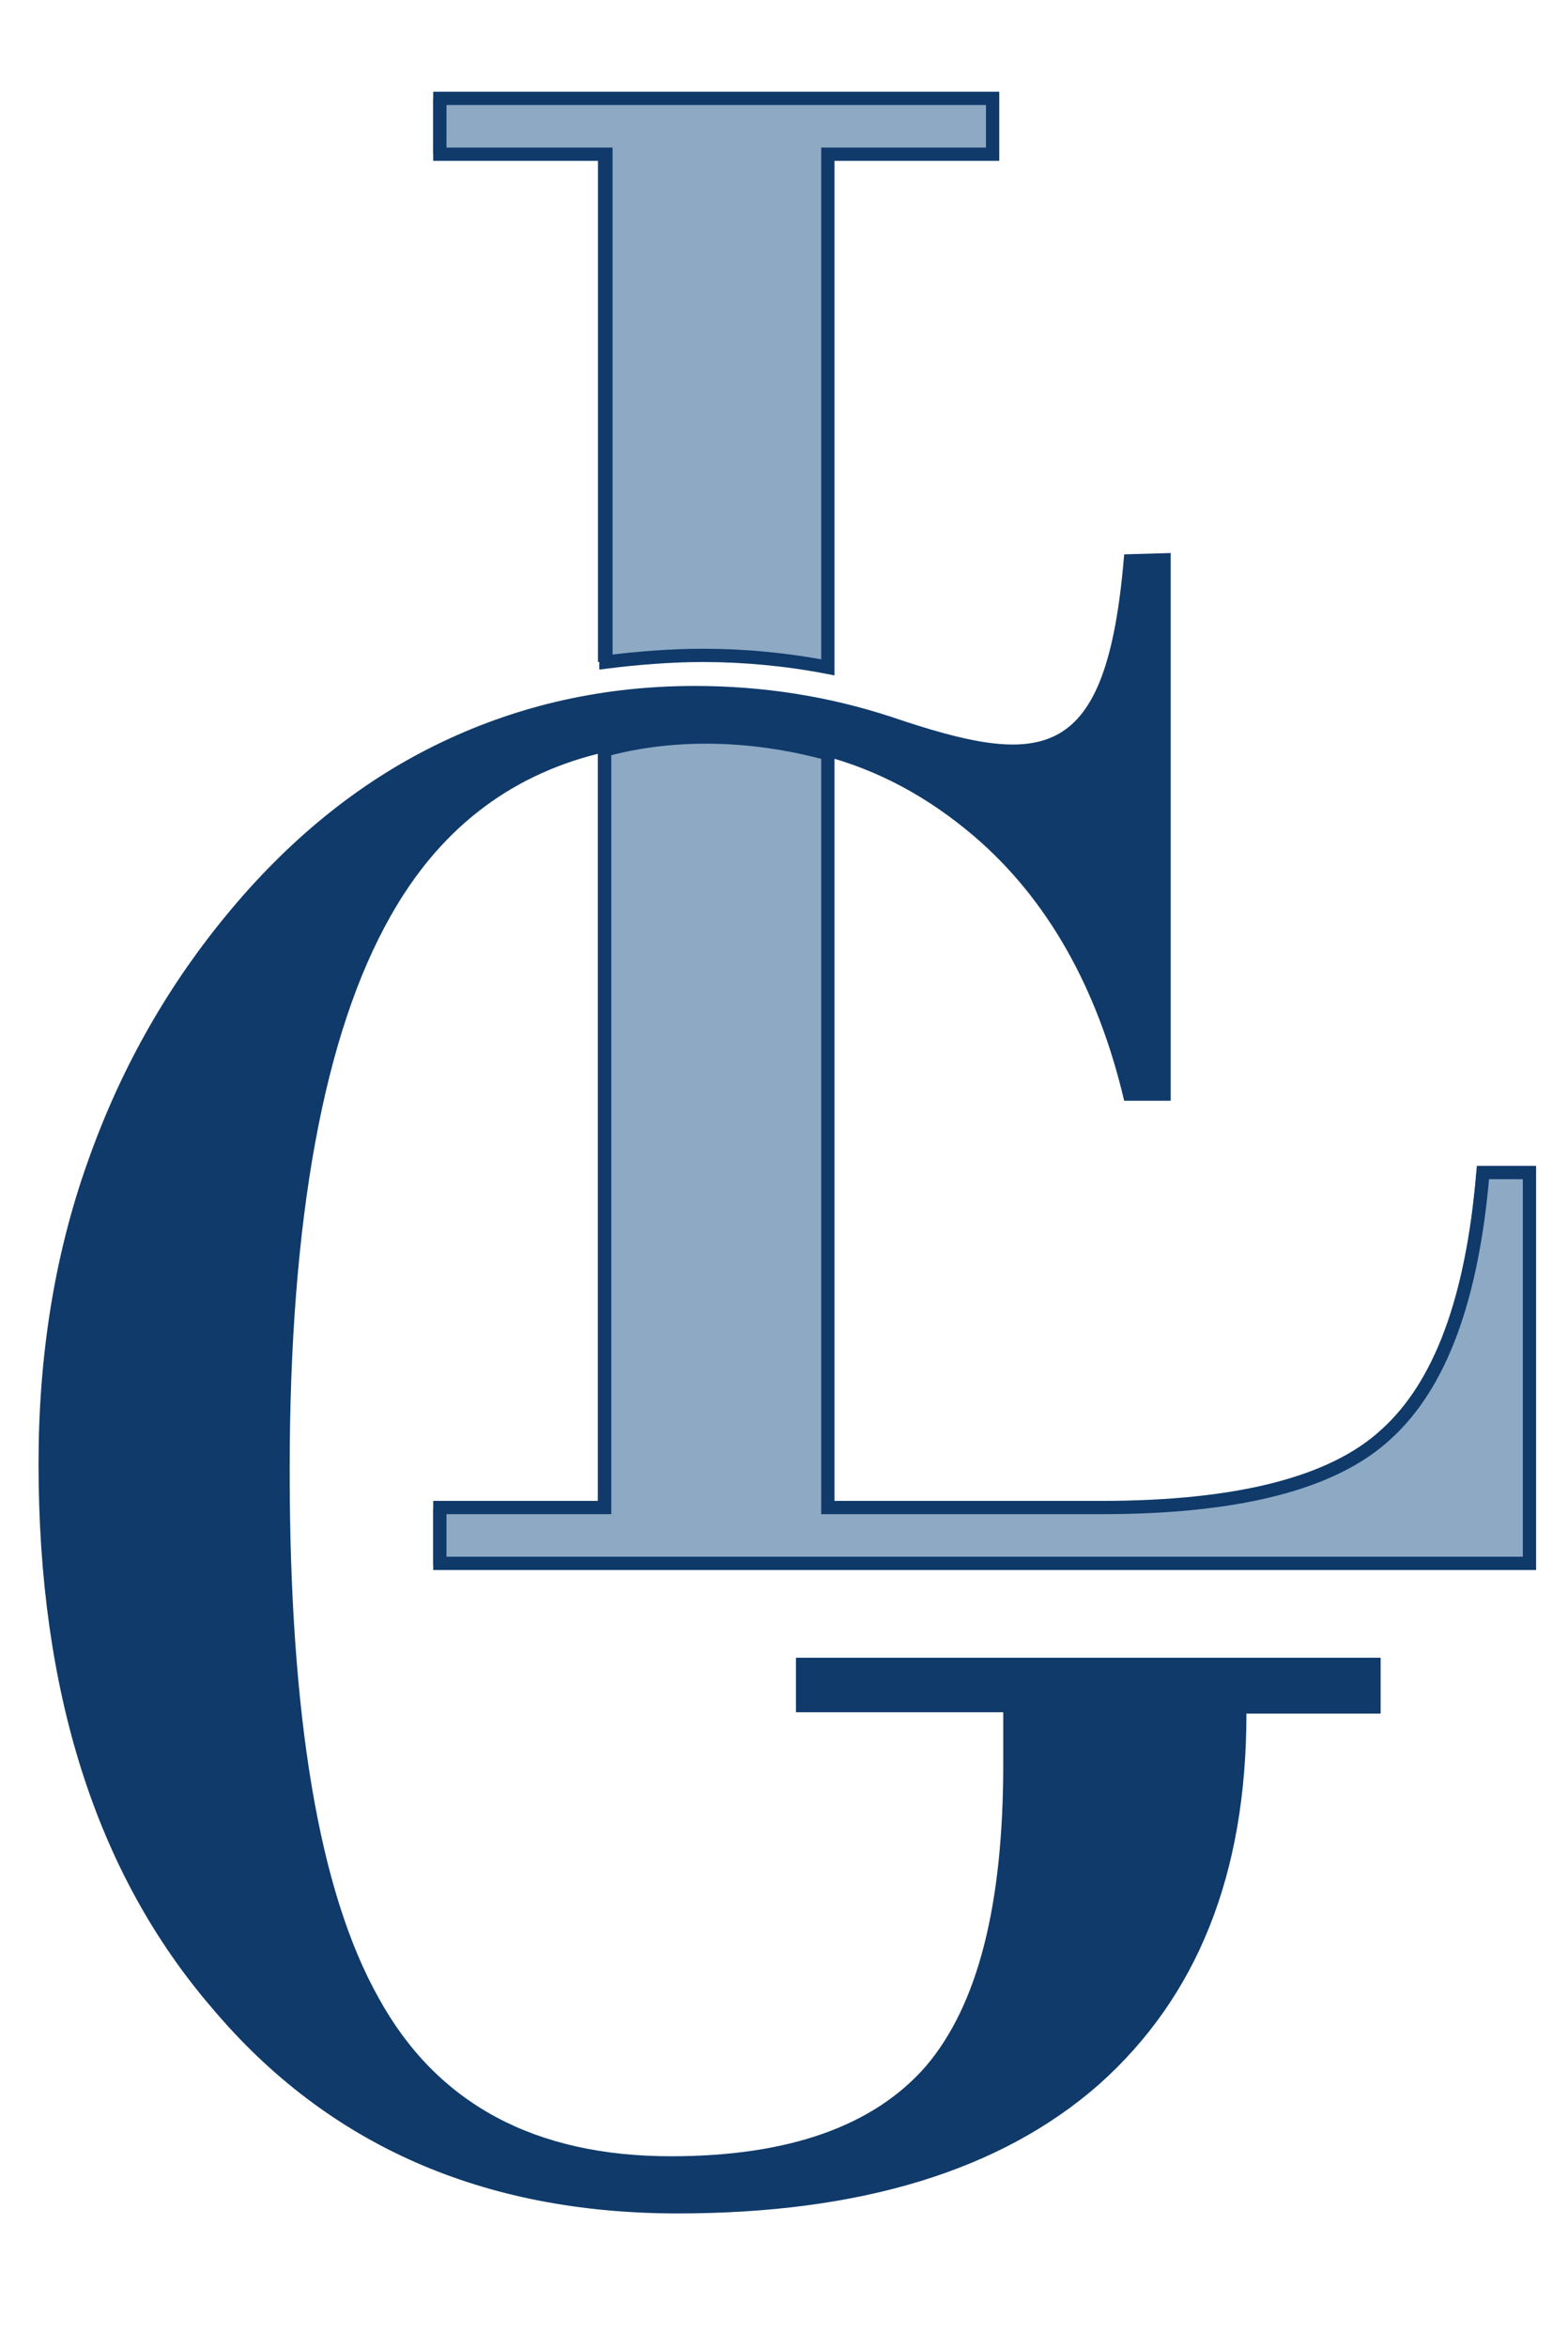
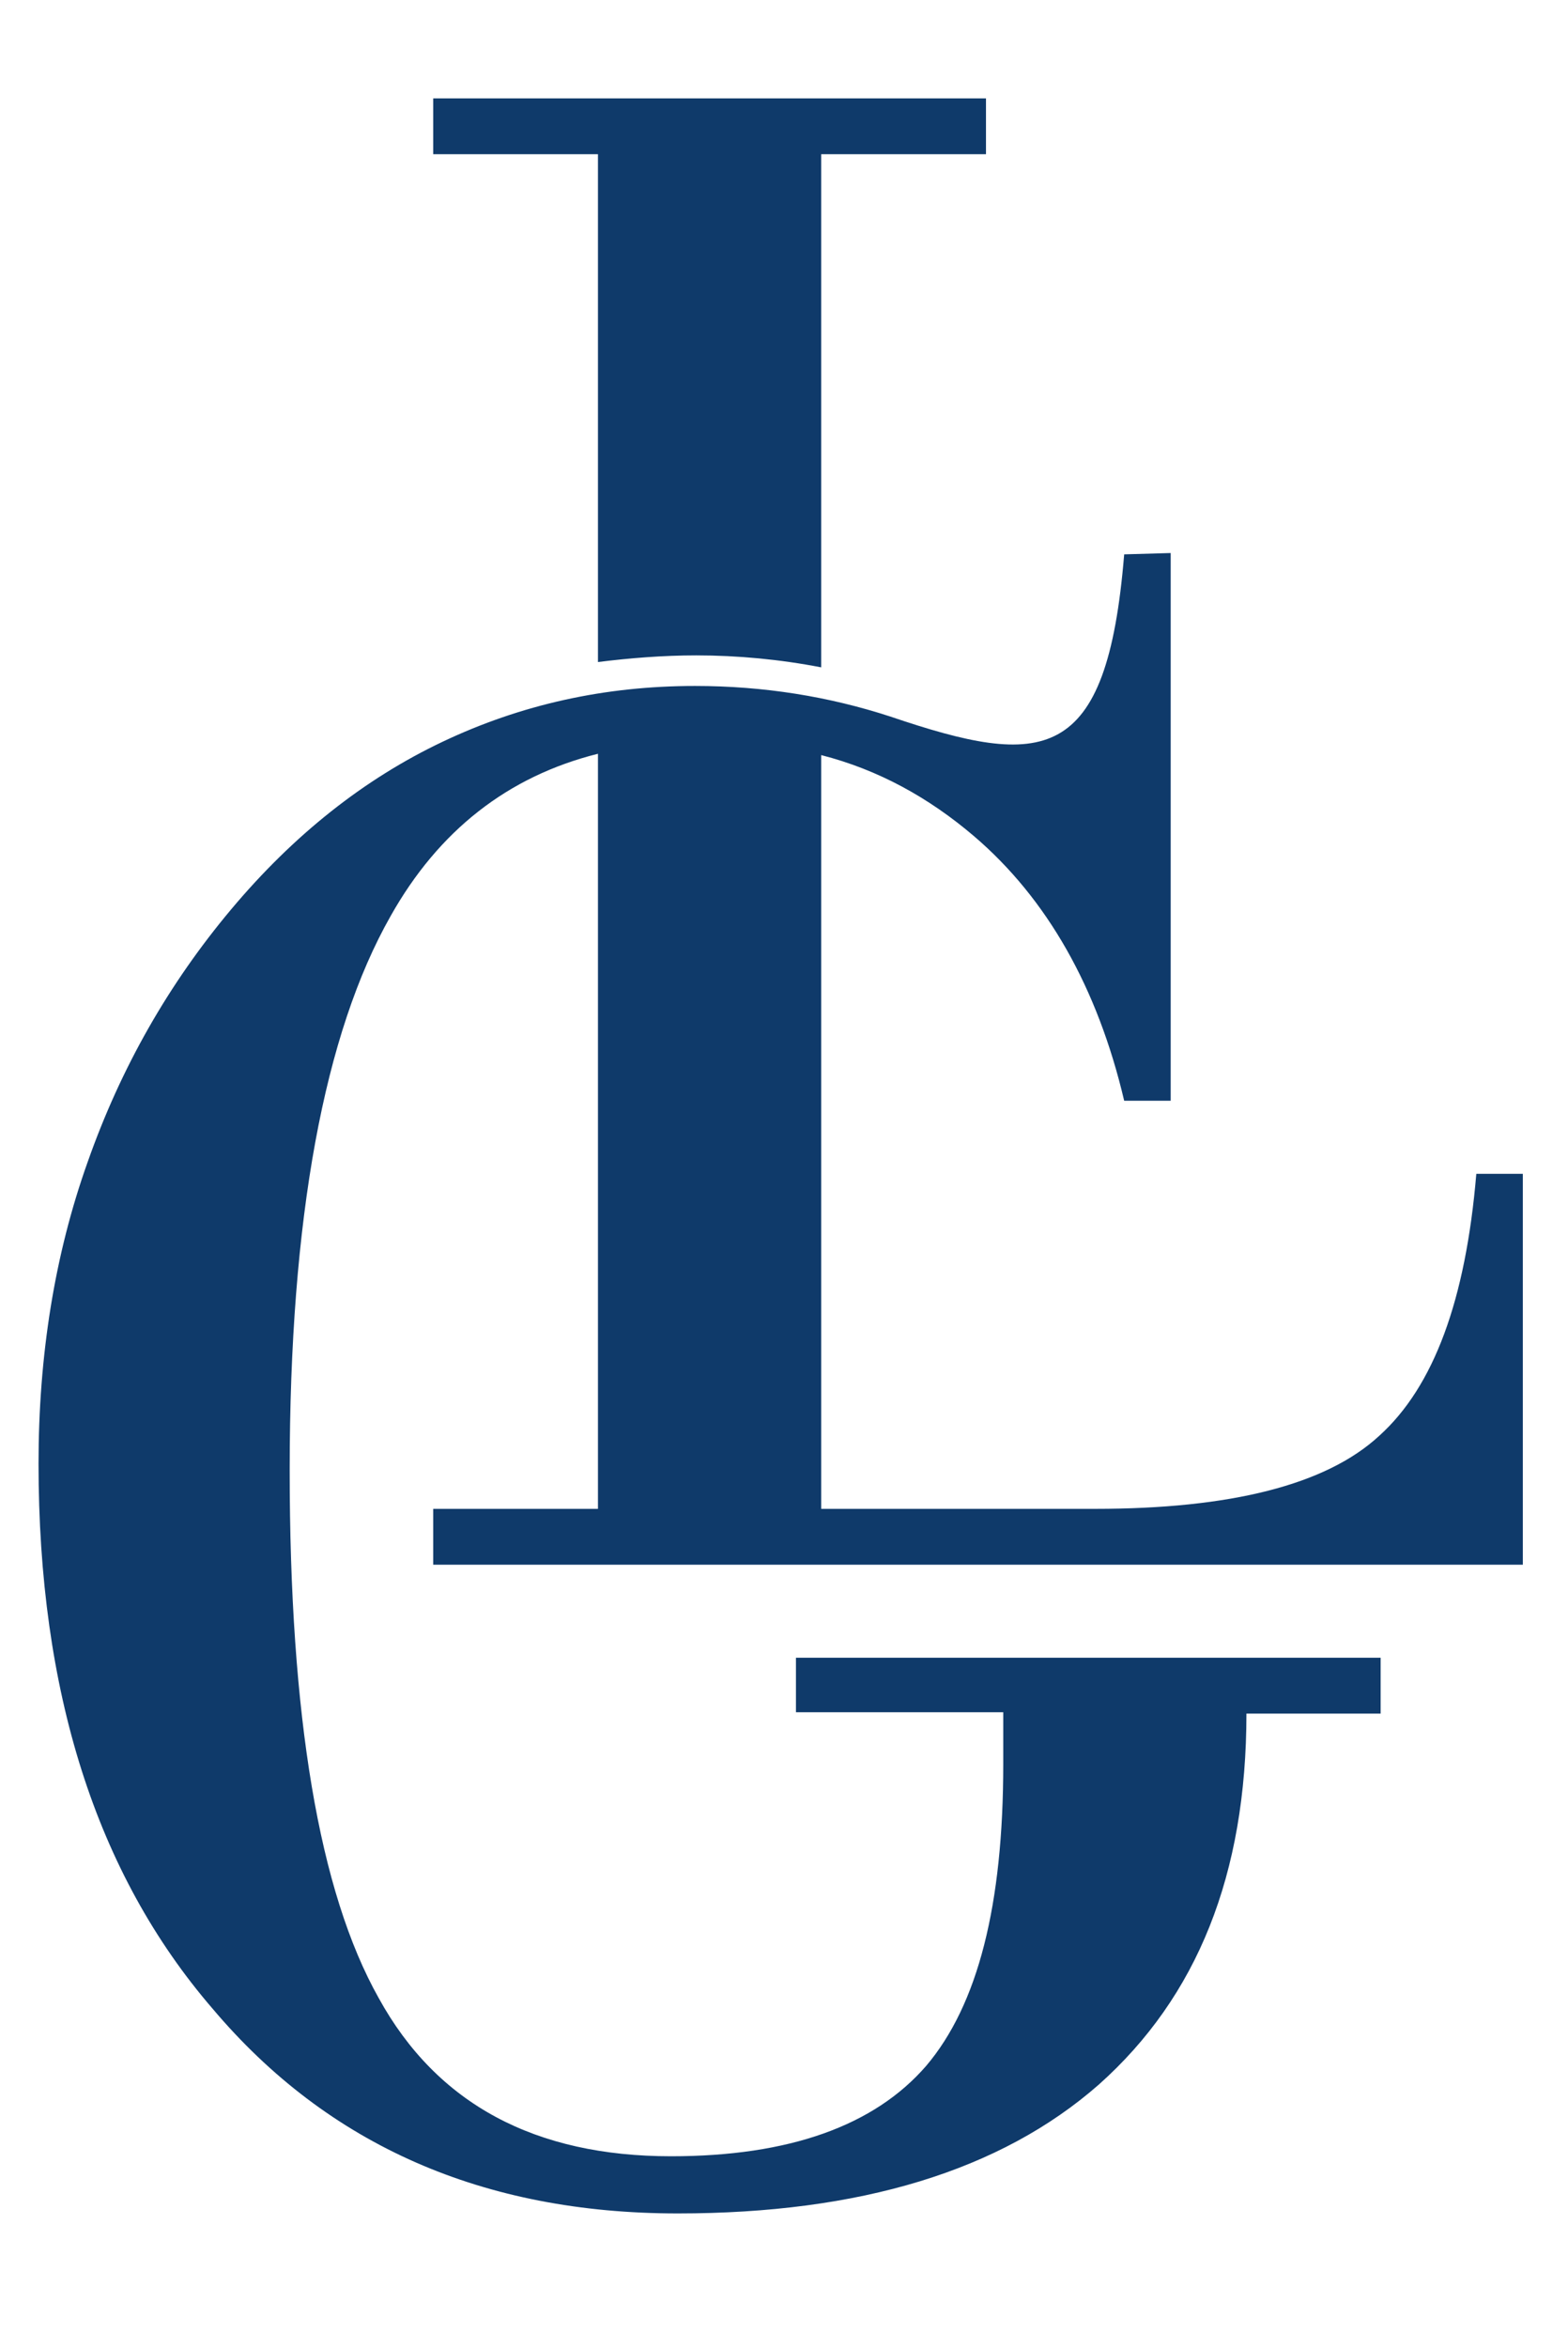
<svg xmlns="http://www.w3.org/2000/svg" version="1.1" id="Livello_1" x="0px" y="0px" viewBox="0 0 118 176.6" style="enable-background:new 0 0 118 176.6;" xml:space="preserve">
  <style type="text/css">
	.st0{fill-rule:evenodd;clip-rule:evenodd;fill:#0F3A6A;}
	.st1{fill-rule:evenodd;clip-rule:evenodd;fill:#8DA9C4;stroke:#0F3A6A;stroke-miterlimit:10;}
	.st2{fill:#0F3A6A;}
	.st3{fill:#8DA9C4;}
</style>
  <g>
    <g>
      <path class="st0" d="M59.9,124.7h44v4.2H93.8c0,12.1-3.7,21.3-11.1,27.9c-7.4,6.5-18,9.7-31.7,9.7c-14.6,0-26.3-5.1-35-15.4    c-8.8-10.2-13.1-23.9-13.1-41c0-8.1,1.2-15.7,3.7-22.7c2.5-7.1,6.1-13.4,10.8-19c4.7-5.6,10-9.8,15.9-12.6    c5.9-2.8,12.2-4.2,19-4.2c5.2,0,10.1,0.8,14.7,2.3c11.5,3.9,16.3,3.7,17.6-12.2l3.5-0.1v13.2v19.6v8.4h-3.5    c-2-8.5-5.8-15.2-11.3-19.9c-3.4-2.9-7.2-5-11.5-6.1v56.7h20.6c10.2,0,17.4-1.8,21.4-5.5c4.1-3.7,6.5-10.2,7.3-19.7h3.5v29.4h-82    v-4.2H45V56.7c-6.8,1.7-12,5.8-15.6,12.2c-5,8.8-7.6,22.7-7.6,41.7c0,18.5,2.2,31.7,6.7,39.7c4.4,8,11.8,11.9,22,11.9    c8.9,0,15.3-2.3,19.2-6.8c3.9-4.6,5.8-12.1,5.8-22.7v-3.9H59.9V124.7L59.9,124.7z M45,49.8V11.6H32.6V7.4h41.6v4.2H61.8v33.9v4.7    c-3.1-0.6-6.3-0.9-9.4-0.9C49.9,49.3,47.4,49.5,45,49.8L45,49.8z" />
    </g>
    <g>
-       <path class="st1" d="M62.3,56.7v56.7h20.6c10.2,0,17.4-1.8,21.4-5.5c4.1-3.7,6.5-10.2,7.3-19.7h3.5v29.4h-82v-4.2h12.4v-57    C45.6,56.5,52.4,54,62.3,56.7z M45.6,49.8V11.6H33.1V7.4h41.6v4.2H62.3v33.9v4.7c-3.1-0.6-6.3-0.9-9.4-0.9    C50.5,49.3,48,49.5,45.6,49.8L45.6,49.8z" />
-     </g>
+       </g>
  </g>
  <g>
    <path class="st2" d="M-143.2,230.9c-3.2,0-6-0.7-8.5-2c-2.5-1.3-4.4-3.3-5.8-5.8c-1.4-2.5-2.1-5.5-2.1-9c0-2.3,0.3-4.5,1-6.6   c0.7-2.2,1.7-4.1,3.1-5.9c1.4-1.8,3.1-3.2,5.2-4.2c2.1-1,4.5-1.6,7.3-1.6c1.2,0,2.3,0.1,3.5,0.3c1.2,0.2,2.3,0.5,3.4,0.9   s2.1,0.9,3,1.4l-0.2-2.3h2.6v11h-1.7c-0.1-2-0.7-3.7-1.6-5.1c-0.9-1.4-2.2-2.5-3.7-3.2c-1.5-0.7-3.2-1.1-5-1.1   c-1.7,0-3.3,0.4-4.8,1.1c-1.5,0.8-2.8,1.8-3.9,3.2c-1.1,1.4-2,3-2.7,4.8c-0.6,1.9-1,3.9-1,6.1c0,3,0.5,5.7,1.6,8.1   c1.1,2.4,2.6,4.2,4.5,5.6c1.9,1.3,4.2,2,6.7,2c0.9,0,1.8-0.1,2.7-0.2c0.9-0.2,1.9-0.4,2.8-0.8c0.9-0.4,1.8-0.8,2.7-1.4v-5.9   c0-0.8,0-1.5,0-2.3c0-0.8,0-1.6,0-2.3c-0.5,0-1.1,0.1-1.7,0.1s-1.1,0.1-1.7,0.1v-2.1h10.8v1.6c-0.9,0-1.6,0.2-2.1,0.7   c-0.5,0.5-0.8,1-1,1.7c-0.2,0.7-0.3,1.3-0.3,1.9c0,0.6,0,1.1,0,1.4v7.3h-1.3c-0.5,0-1.2,0.1-2.1,0.3c-0.9,0.2-1.9,0.5-3.1,1   c-1,0.4-2.1,0.7-3.5,0.9C-141,230.8-142.2,230.9-143.2,230.9z" />
    <path class="st2" d="M-110.4,198.2c-1.2,0-2,0.3-2.5,0.8c-0.5,0.5-0.7,1.2-0.8,2.1c0,0.9-0.1,1.9-0.1,3v20.4c0,0.9,0,1.6,0,2.2   c0,0.6-0.1,1.1-0.1,1.6c0.6,0,1.2-0.1,1.7-0.1c0.6,0,1.2-0.1,1.7-0.1v2.1h-10.8v-1.6c1.2-0.1,2-0.3,2.5-0.8   c0.4-0.5,0.7-1.2,0.7-2.1c0-0.9,0.1-1.9,0.1-3v-20.7c0-0.6,0-1.3,0-1.8c0-0.6,0.1-1.1,0.1-1.6c-0.6,0-1.2,0.1-1.7,0.1   c-0.6,0-1.2,0.1-1.7,0.1v-2.1h10.8V198.2z" />
    <path class="st2" d="M-94.1,198.2c-1.1,0-1.8,0.2-2.3,0.7c-0.5,0.4-0.7,1-0.8,1.6c-0.1,0.6-0.1,1.1-0.1,1.6V214   c0,1.8,0.1,3.5,0.4,5.2c0.2,1.7,0.7,3.2,1.4,4.5s1.7,2.4,3,3.2c1.3,0.8,3.1,1.2,5.2,1.2c2.3,0,4.2-0.5,5.6-1.6s2.5-2.6,3.2-4.5   c0.7-1.9,1-4.1,1.1-6.6l0.1-13.5c0-0.6,0-1.3,0-1.8c0-0.6,0.1-1.1,0.1-1.6c-0.6,0-1.1,0.1-1.7,0.1c-0.6,0-1.1,0.1-1.7,0.1v-2.1h8.9   v1.6c-1.2,0-2,0.3-2.5,0.8c-0.4,0.5-0.7,1.2-0.7,2.1c0,0.9-0.1,1.9-0.1,3l-0.1,11.1c0,2.1-0.2,4.1-0.7,6c-0.4,1.9-1.2,3.6-2.2,5   c-1,1.5-2.3,2.6-4,3.5c-1.6,0.8-3.7,1.3-6.1,1.3c-2.6,0-4.7-0.3-6.5-1c-1.7-0.7-3.1-1.7-4.2-3.1c-1-1.4-1.8-3.2-2.2-5.3   c-0.4-2.1-0.7-4.7-0.7-7.7v-9.7c0-0.8,0-1.8,0.1-3c0-1.1,0.1-2,0.1-2.6c-0.6,0-1.2,0.1-1.7,0.1c-0.6,0-1.2,0-1.7,0.1v-2.1h10.8   V198.2z" />
    <path class="st2" d="M-47.3,206.7c-0.1-1.5-0.5-3-1.1-4.4c-0.6-1.4-1.6-2.5-2.8-3.4c-1.2-0.9-2.8-1.3-4.7-1.3c-2,0-3.5,0.6-4.6,1.7   c-1.1,1.1-1.6,2.4-1.6,3.9c0,1.3,0.4,2.5,1.2,3.4c0.8,0.9,1.8,1.7,3,2.4c1.2,0.7,2.5,1.4,3.9,2c1.2,0.5,2.4,1.1,3.6,1.8   c1.2,0.6,2.3,1.3,3.3,2.1c1,0.8,1.8,1.8,2.4,2.9c0.6,1.1,0.9,2.4,0.9,4c0,1.8-0.4,3.3-1.3,4.7c-0.9,1.4-2.2,2.5-3.8,3.2   c-1.7,0.8-3.7,1.2-6.1,1.2c-1.4,0-2.9-0.2-4.5-0.6c-1.5-0.4-2.9-1-4.1-1.8l0.2,2.1h-2.5l-0.3-10.2h1.9c0.2,2.8,1.1,5,2.9,6.4   c1.8,1.5,4,2.2,6.5,2.2c1.2,0,2.4-0.2,3.5-0.7c1.1-0.5,1.9-1.1,2.5-2c0.6-0.9,0.9-2,0.9-3.3c0-1.4-0.4-2.6-1.2-3.6   c-0.8-1-1.8-1.8-3-2.5c-1.2-0.7-2.5-1.4-3.9-2c-1.2-0.5-2.4-1.1-3.6-1.7c-1.2-0.6-2.3-1.3-3.2-2.1c-1-0.8-1.8-1.7-2.4-2.8   c-0.6-1.1-0.9-2.4-0.9-3.9c0-0.8,0.1-1.7,0.4-2.7s0.8-1.9,1.5-2.8c0.7-0.9,1.7-1.6,3-2.2c1.3-0.6,2.9-0.8,4.8-0.8   c1.2,0,2.6,0.2,4.1,0.5c1.5,0.3,2.9,1,4.2,1.9l-0.2-2.1h2.4v10.6H-47.3z" />
    <path class="st2" d="M-20.8,217.7c0-1.4-0.2-2.4-0.6-3c-0.4-0.6-1-1-1.8-1.1c-0.8-0.1-1.9-0.2-3.3-0.1l-3.5,0.1v11   c0,0.9,0,1.6,0,2.2c0,0.6-0.1,1.1-0.1,1.5l9.2-0.1c1.4,0,2.6-0.3,3.6-0.7c1-0.4,1.8-1.2,2.4-2.3c0.6-1.1,0.9-2.6,0.9-4.5h1.6   l-0.3,9.4h-24.8v-1.6c1.2-0.1,2-0.3,2.5-0.8c0.4-0.5,0.7-1.2,0.7-2.1c0-0.9,0.1-1.9,0.1-3v-20.7c0-0.6,0-1.3,0-1.8   c0-0.6,0.1-1.1,0.1-1.6c-0.6,0-1.2,0.1-1.7,0.1c-0.6,0-1.2,0.1-1.7,0.1v-2.1h23.1l0.2,8.4h-1.6c0-1.9-0.3-3.3-0.9-4.3   c-0.6-1-1.4-1.6-2.3-2c-1-0.3-2.1-0.5-3.3-0.5l-4.1,0.1c-1.2,0-2,0.3-2.5,0.7c-0.5,0.4-0.8,1-0.9,1.8c-0.1,0.8-0.2,1.9-0.2,3.2v7.7   l9,0l-0.3-4.1h2.1v10.1H-20.8z" />
    <path class="st2" d="M-6.2,228.6c1.2-0.1,2-0.3,2.5-0.8c0.4-0.5,0.7-1.2,0.7-2.1c0-0.9,0.1-1.9,0.1-3v-20.7c0-0.6,0-1.3,0-1.8   c0-0.6,0.1-1.1,0.1-1.6c-0.6,0-1.2,0.1-1.7,0.1c-0.6,0-1.2,0.1-1.7,0.1v-2.1c1.7,0,3.4-0.1,5.2-0.1c1.8,0,3.6,0,5.5,0   c3.1,0,5.7,0.4,7.8,1.1s3.7,1.7,4.8,3.1c1.1,1.4,1.7,3.1,1.8,5.1c0.1,1.2-0.1,2.6-0.6,3.9s-1.2,2.6-2.4,3.8   c-1.2,1.2-2.8,2.2-4.9,2.9c-2.1,0.7-4.8,1.1-8.1,1.1c-0.1,0-0.4,0-0.7,0c-0.4,0-0.7,0-1,0v7c0,0.9,0,1.6,0,2.2   c0,0.6-0.1,1.1-0.1,1.6c0.5,0,1-0.1,1.5-0.1s1-0.1,1.5-0.1c0.5,0,1,0,1.5-0.1v2.2H-6.2V228.6z M1.3,215.5c0.6,0.1,1.1,0.1,1.6,0.1   c0.4,0,1,0,1.6,0c1.8,0,3.5-0.4,5-1.1c1.5-0.7,2.7-1.8,3.6-3.1c0.9-1.3,1.3-2.9,1.3-4.8c0-1.5-0.2-2.8-0.7-3.9s-1.2-1.9-2-2.6   c-0.9-0.7-1.9-1.1-3.1-1.4c-1.2-0.3-2.6-0.5-4-0.5c-1.1,0-1.9,0.2-2.3,0.7c-0.4,0.5-0.7,1.1-0.7,2c0,0.8-0.1,1.8-0.1,3V215.5z" />
    <path class="st2" d="M24.1,228.6c1.2-0.1,2-0.3,2.5-0.8c0.4-0.5,0.7-1.2,0.7-2.1c0-0.9,0.1-1.9,0.1-3v-20.7c0-0.6,0-1.3,0-1.8   c0-0.6,0.1-1.1,0.1-1.6c-0.6,0-1.2,0.1-1.7,0.1c-0.6,0-1.2,0.1-1.7,0.1v-2.1c1.7,0,3.4-0.1,5.2-0.1c1.8,0,3.6,0,5.5,0   c3.1,0,5.7,0.4,7.8,1.1s3.7,1.7,4.8,3.1c1.1,1.4,1.7,3.1,1.8,5.1c0.1,1.2-0.1,2.6-0.6,3.9s-1.2,2.6-2.4,3.8   c-1.2,1.2-2.8,2.2-4.9,2.9c-2.1,0.7-4.8,1.1-8.1,1.1c-0.1,0-0.4,0-0.7,0c-0.4,0-0.7,0-1,0v7c0,0.9,0,1.6,0,2.2   c0,0.6-0.1,1.1-0.1,1.6c0.5,0,1-0.1,1.5-0.1s1-0.1,1.5-0.1c0.5,0,1,0,1.5-0.1v2.2H24.1V228.6z M31.6,215.5c0.6,0.1,1.1,0.1,1.6,0.1   c0.4,0,1,0,1.6,0c1.8,0,3.5-0.4,5-1.1c1.5-0.7,2.7-1.8,3.6-3.1c0.9-1.3,1.3-2.9,1.3-4.8c0-1.5-0.2-2.8-0.7-3.9s-1.2-1.9-2-2.6   c-0.9-0.7-1.9-1.1-3.1-1.4c-1.2-0.3-2.6-0.5-4-0.5c-1.1,0-1.9,0.2-2.3,0.7c-0.4,0.5-0.7,1.1-0.7,2c0,0.8-0.1,1.8-0.1,3V215.5z" />
    <path class="st2" d="M71.1,217.7c0-1.4-0.2-2.4-0.6-3c-0.4-0.6-1-1-1.8-1.1c-0.8-0.1-1.9-0.2-3.3-0.1l-3.5,0.1v11   c0,0.9,0,1.6,0,2.2c0,0.6-0.1,1.1-0.1,1.5l9.2-0.1c1.4,0,2.6-0.3,3.6-0.7c1-0.4,1.8-1.2,2.4-2.3c0.6-1.1,0.9-2.6,0.9-4.5h1.6   l-0.3,9.4H54.4v-1.6c1.2-0.1,2-0.3,2.5-0.8c0.4-0.5,0.7-1.2,0.7-2.1c0-0.9,0.1-1.9,0.1-3v-20.7c0-0.6,0-1.3,0-1.8   c0-0.6,0.1-1.1,0.1-1.6c-0.6,0-1.2,0.1-1.7,0.1c-0.6,0-1.2,0.1-1.7,0.1v-2.1h23.1l0.2,8.4h-1.6c0-1.9-0.3-3.3-0.9-4.3   c-0.6-1-1.4-1.6-2.3-2c-1-0.3-2.1-0.5-3.3-0.5l-4.1,0.1c-1.2,0-2,0.3-2.5,0.7c-0.5,0.4-0.8,1-0.9,1.8c-0.1,0.8-0.2,1.9-0.2,3.2v7.7   l9,0l-0.3-4.1h2.1v10.1H71.1z" />
    <path class="st2" d="M113.8,230.2v-1.6c1.2-0.1,2-0.3,2.5-0.8c0.4-0.5,0.7-1.2,0.7-2.1c0-0.9,0.1-1.9,0.1-3v-20.7   c0-0.6,0-1.3,0-1.8c0-0.6,0.1-1.1,0.1-1.6c-0.6,0-1.2,0.1-1.7,0.1c-0.6,0-1.2,0.1-1.7,0.1v-2.1h10.8v1.6c-1.2,0-2,0.3-2.5,0.8   c-0.5,0.5-0.7,1.2-0.8,2.1c0,0.9-0.1,1.9-0.1,3v20.6c0,0.9,0,1.6,0,2.2c0,0.6-0.1,1.1-0.1,1.5l9-0.1c2,0,3.5-0.7,4.6-1.9   c1-1.2,1.6-3.3,1.6-6.1h1.6l-0.3,9.9H113.8z" />
    <path class="st2" d="M159.7,217.7c0-1.4-0.2-2.4-0.6-3c-0.4-0.6-1-1-1.8-1.1c-0.8-0.1-1.9-0.2-3.3-0.1l-3.5,0.1v11   c0,0.9,0,1.6,0,2.2c0,0.6-0.1,1.1-0.1,1.5l9.2-0.1c1.4,0,2.6-0.3,3.6-0.7c1-0.4,1.8-1.2,2.4-2.3c0.6-1.1,0.9-2.6,0.9-4.5h1.6   l-0.3,9.4H143v-1.6c1.2-0.1,2-0.3,2.5-0.8c0.4-0.5,0.7-1.2,0.7-2.1c0-0.9,0.1-1.9,0.1-3v-20.7c0-0.6,0-1.3,0-1.8   c0-0.6,0.1-1.1,0.1-1.6c-0.6,0-1.2,0.1-1.7,0.1c-0.6,0-1.2,0.1-1.7,0.1v-2.1h23.1l0.2,8.4h-1.6c0-1.9-0.3-3.3-0.9-4.3   c-0.6-1-1.4-1.6-2.3-2c-1-0.3-2.1-0.5-3.3-0.5l-4.1,0.1c-1.2,0-2,0.3-2.5,0.7c-0.5,0.4-0.8,1-0.9,1.8c-0.1,0.8-0.2,1.9-0.2,3.2v7.7   l9,0l-0.3-4.1h2.1v10.1H159.7z" />
    <path class="st2" d="M190.9,230.9c-3,0-5.6-0.5-7.8-1.5c-2.2-1-3.9-2.4-5.3-4.1c-1.4-1.7-2.4-3.6-3-5.7c-0.6-2.1-1-4.2-1-6.2   c0-2,0.3-4.1,1-6.1c0.7-2.1,1.7-4,3.1-5.7c1.4-1.7,3.1-3.1,5.2-4.2c2.1-1.1,4.6-1.6,7.4-1.6c2.9,0,5.5,0.5,7.6,1.6   c2.1,1.1,3.9,2.5,5.3,4.2c1.4,1.7,2.4,3.6,3.1,5.7c0.7,2,1,4.1,1,6.1c0,2-0.3,4-1,6.1c-0.7,2.1-1.7,4-3.1,5.7   c-1.4,1.7-3.1,3.1-5.2,4.2C196.2,230.4,193.8,230.9,190.9,230.9z M191,229c2,0,3.7-0.4,5.2-1.3c1.5-0.8,2.7-2,3.7-3.4   c1-1.4,1.7-3,2.2-4.8c0.5-1.7,0.7-3.5,0.7-5.3c0-2-0.3-4-0.8-5.9c-0.5-2-1.3-3.7-2.4-5.3c-1.1-1.6-2.4-2.9-3.9-3.9   c-1.6-1-3.3-1.5-5.3-1.5s-3.7,0.4-5.2,1.3c-1.5,0.9-2.7,2-3.7,3.4s-1.7,3-2.2,4.8s-0.7,3.5-0.7,5.3c0,1.8,0.2,3.6,0.7,5.5   c0.5,1.9,1.3,3.7,2.3,5.4c1,1.7,2.3,3,3.9,4C187,228.5,188.9,229,191,229z" />
    <path class="st2" d="M239.7,230.9l-19.2-25.7c-0.3-0.4-0.6-0.8-0.8-1.1c-0.3-0.4-0.6-0.7-0.8-1.1h0l0.1,20.5c0,0.8,0,1.6,0,2.4   c0,0.8,0,1.6-0.1,2.4c0.6,0,1.2-0.1,1.7-0.1s1.2-0.1,1.7-0.1v2.1h-8.8v-1.6c1,0,1.7-0.2,2.1-0.6c0.4-0.4,0.7-0.9,0.8-1.5   s0.2-1.1,0.2-1.6l0-23.1c0-0.5,0-1.1,0-1.6s0-1.1,0-1.6c-0.5,0-1,0.1-1.6,0.1c-0.5,0-1.1,0.1-1.6,0.1v-2.1h5.7l18,24.1   c0.4,0.5,0.8,1.1,1.2,1.6c0.4,0.5,0.8,1.1,1.2,1.6h0l0-22c0-0.6,0-1.3,0-1.8c0-0.6,0.1-1.1,0.1-1.6c-0.6,0-1.2,0.1-1.7,0.1   c-0.6,0-1.2,0.1-1.7,0.1v-2.1h8.8v1.6c-1.2,0-2,0.3-2.4,0.8c-0.4,0.5-0.7,1.2-0.7,2.1c0,0.9,0,1.9,0,3l-0.1,26.9H239.7z" />
    <path class="st2" d="M268.1,217.7c0-1.4-0.2-2.4-0.6-3c-0.4-0.6-1-1-1.8-1.1c-0.8-0.1-1.9-0.2-3.3-0.1l-3.5,0.1v11   c0,0.9,0,1.6,0,2.2c0,0.6-0.1,1.1-0.1,1.5l9.2-0.1c1.4,0,2.6-0.3,3.6-0.7c1-0.4,1.8-1.2,2.4-2.3c0.6-1.1,0.9-2.6,0.9-4.5h1.6   l-0.3,9.4h-24.8v-1.6c1.2-0.1,2-0.3,2.5-0.8s0.7-1.2,0.7-2.1c0-0.9,0.1-1.9,0.1-3v-20.7c0-0.6,0-1.3,0-1.8c0-0.6,0.1-1.1,0.1-1.6   c-0.6,0-1.2,0.1-1.7,0.1c-0.6,0-1.2,0.1-1.7,0.1v-2.1h23.1l0.2,8.4h-1.6c0-1.9-0.3-3.3-0.9-4.3c-0.6-1-1.4-1.6-2.3-2   c-1-0.3-2.1-0.5-3.3-0.5l-4.1,0.1c-1.2,0-2,0.3-2.5,0.7c-0.5,0.4-0.8,1-0.9,1.8c-0.1,0.8-0.2,1.9-0.2,3.2v7.7l9,0l-0.3-4.1h2.1   v10.1H268.1z" />
  </g>
  <g>
-     <path class="st3" d="M-25.4,270.7V269c0.8,0,1.4-0.2,1.8-0.6s0.8-1,1.1-1.7c0.3-0.7,0.6-1.5,0.9-2.4l7.9-21.6h1.6l8.5,21.9   c0.2,0.5,0.4,1.2,0.7,2c0.3,0.8,0.4,1.6,0.4,2.2c0.4-0.1,0.9-0.1,1.3-0.1c0.4,0,0.8,0,1.2-0.1v2.1h-9.5V269c0.9,0,1.5-0.2,1.8-0.6   s0.4-0.8,0.4-1.4c-0.1-0.5-0.2-1.1-0.4-1.6l-1.2-3.2l-9.6,0.2l-1.1,3.4c-0.2,0.5-0.3,1-0.5,1.5c-0.2,0.5-0.4,0.9-0.5,1.4   c0.5-0.1,1-0.1,1.5-0.1c0.5,0,1,0,1.4-0.1v2.2H-25.4z M-17.7,260.4h8.2l-2.5-6.6c-0.3-0.9-0.6-1.7-0.9-2.6   c-0.3-0.8-0.5-1.7-0.8-2.4h0c-0.2,0.7-0.4,1.4-0.7,2.1c-0.3,0.8-0.6,1.6-0.9,2.5L-17.7,260.4z" />
    <path class="st3" d="M9.2,270.8l-5.8-13c-0.4-0.9-0.7-1.6-0.9-2.2s-0.3-1.1-0.4-1.5c-0.1-0.4-0.1-0.7-0.2-1l-1.6,0.1v-2.1h7.8v1.6   c-0.7,0-1.2,0.2-1.4,0.6c-0.2,0.4-0.3,0.8-0.1,1.4c0.1,0.6,0.3,1.2,0.6,1.9l2.7,6.2c0.2,0.5,0.4,0.9,0.6,1.4c0.2,0.5,0.4,1,0.6,1.5   h0c0.2-0.4,0.3-0.9,0.5-1.4c0.2-0.5,0.3-0.9,0.5-1.4l2.7-7.3c0.2-0.6,0.4-1.2,0.6-1.6c0.2-0.4,0.4-0.8,0.6-1.1l-2.5,0.2v-2.1h6.6   v1.6c-0.6,0.1-1.1,0.3-1.5,0.7c-0.4,0.4-0.8,1-1.2,1.8c-0.4,0.8-0.7,1.6-1.1,2.5l-5.1,12.9H9.2z" />
    <path class="st3" d="M31.3,270.8l-5.8-13c-0.4-0.9-0.7-1.6-0.9-2.2s-0.3-1.1-0.4-1.5c-0.1-0.4-0.1-0.7-0.2-1l-1.6,0.1v-2.1h7.8v1.6   c-0.7,0-1.2,0.2-1.4,0.6c-0.2,0.4-0.3,0.8-0.1,1.4c0.1,0.6,0.3,1.2,0.6,1.9l2.7,6.2c0.2,0.5,0.4,0.9,0.6,1.4c0.2,0.5,0.4,1,0.6,1.5   h0c0.2-0.4,0.3-0.9,0.5-1.4c0.2-0.5,0.3-0.9,0.5-1.4l2.7-7.3c0.2-0.6,0.4-1.2,0.6-1.6c0.2-0.4,0.4-0.8,0.6-1.1l-2.5,0.2v-2.1h6.6   v1.6c-0.6,0.1-1.1,0.3-1.5,0.7c-0.4,0.4-0.8,1-1.2,1.8c-0.4,0.8-0.7,1.6-1.1,2.5l-5.1,12.9H31.3z" />
    <path class="st3" d="M54.7,271.4c-1.8,0-3.5-0.4-5-1.2s-2.7-2-3.5-3.5c-0.9-1.5-1.3-3.2-1.3-5.2c0-2.1,0.4-4,1.3-5.6   c0.9-1.6,2-2.9,3.5-3.8c1.5-0.9,3.1-1.4,5-1.4c1.8,0,3.5,0.4,5,1.3c1.5,0.8,2.7,2,3.5,3.5c0.9,1.5,1.3,3.2,1.3,5.2   c0,2.1-0.4,3.9-1.3,5.5c-0.9,1.6-2,2.9-3.5,3.9C58.2,270.9,56.5,271.4,54.7,271.4z M55,269.4c1.2,0,2.2-0.4,2.9-1.2   c0.7-0.8,1.2-1.7,1.5-2.9c0.3-1.2,0.5-2.4,0.5-3.7c0-1.1-0.1-2.2-0.3-3.3c-0.2-1.1-0.5-2.1-0.9-2.9c-0.4-0.9-1-1.6-1.6-2.1   c-0.7-0.5-1.5-0.8-2.5-0.8c-1.2,0-2.2,0.4-3,1.1c-0.8,0.8-1.3,1.7-1.7,2.9c-0.4,1.2-0.5,2.4-0.5,3.8c0,1.5,0.2,3,0.6,4.4   c0.4,1.4,1,2.5,1.8,3.4C52.6,269,53.7,269.4,55,269.4z" />
    <path class="st3" d="M78.2,271.4c-1.7,0-3.3-0.4-4.8-1.2s-2.6-1.9-3.5-3.4c-0.9-1.5-1.3-3.3-1.3-5.4c0-1.4,0.2-2.7,0.7-4   c0.5-1.3,1.2-2.4,2.1-3.5c0.9-1,2-1.8,3.2-2.4s2.6-0.9,4.1-0.9c1.5,0,2.8,0.2,3.9,0.7s1.9,1.1,2.5,1.8s0.9,1.6,0.9,2.5   c0,0.6-0.2,1.2-0.5,1.6c-0.4,0.5-0.9,0.7-1.6,0.7c-0.8,0-1.3-0.2-1.6-0.7c-0.3-0.5-0.5-0.9-0.5-1.3c0-0.2,0-0.5,0.1-0.8   s0.2-0.6,0.4-0.8c-0.2-0.5-0.5-0.9-1-1.2s-0.9-0.4-1.4-0.5c-0.5-0.1-0.9-0.1-1.2-0.1c-1.6,0-2.9,0.7-4,2c-1.1,1.3-1.6,3.3-1.6,5.8   c0,1.6,0.2,3.1,0.7,4.3c0.5,1.3,1.2,2.3,2.1,3c0.9,0.8,2.1,1.1,3.4,1.2c1.2,0,2.3-0.3,3.4-0.9c1.1-0.6,2-1.4,2.7-2.3l1.2,1.1   c-0.8,1.2-1.6,2.1-2.6,2.8c-1,0.7-2,1.2-3,1.4C80.1,271.2,79.1,271.4,78.2,271.4z" />
    <path class="st3" d="M101.9,270.7c-0.1-0.4-0.1-0.8-0.1-1.1c0-0.3-0.1-0.6-0.1-1c-0.9,0.9-1.8,1.6-2.8,2c-1,0.5-2.1,0.7-3.2,0.7   c-1.9,0-3.3-0.5-4.2-1.4c-0.9-0.9-1.4-2.1-1.4-3.5c0-1.2,0.4-2.2,1.1-3.1c0.7-0.9,1.6-1.6,2.8-2.2c1.1-0.6,2.4-1,3.7-1.2   c1.4-0.3,2.7-0.4,4-0.4v-2.3c0-0.8-0.1-1.6-0.2-2.3c-0.2-0.7-0.5-1.3-1-1.8c-0.5-0.5-1.2-0.7-2.2-0.7c-0.7,0-1.4,0.1-2,0.4   c-0.7,0.3-1.2,0.7-1.6,1.3c0.2,0.2,0.3,0.4,0.4,0.7c0.1,0.3,0.1,0.5,0.1,0.8c0,0.4-0.2,0.8-0.5,1.2s-0.8,0.7-1.6,0.6   c-0.6,0-1.1-0.2-1.4-0.6c-0.3-0.4-0.5-0.9-0.5-1.5c0-0.9,0.3-1.8,1-2.5c0.7-0.7,1.6-1.3,2.8-1.7c1.2-0.4,2.5-0.6,4-0.6   c2.2,0,3.9,0.6,5,1.8c1.1,1.2,1.7,3,1.7,5.5c0,0.9,0,1.8,0,2.7c0,0.9,0,1.7,0,2.6c0,0.9,0,1.8,0,2.7c0,0.4,0,0.8,0,1.3   c0,0.5-0.1,1-0.1,1.6c0.4,0,0.9-0.1,1.4-0.1c0.5,0,0.9,0,1.3,0v2.1H101.9z M101.6,261.4c-0.8,0.1-1.7,0.2-2.6,0.4s-1.7,0.5-2.4,0.8   c-0.7,0.4-1.3,0.8-1.7,1.4c-0.4,0.6-0.6,1.3-0.6,2.1c0.1,0.9,0.3,1.5,0.9,2c0.5,0.4,1.2,0.6,1.9,0.6c0.9,0,1.7-0.2,2.4-0.5   c0.7-0.4,1.4-0.8,2.1-1.5c0-0.3,0-0.6,0-0.9c0-0.3,0-0.6,0-1c0-0.2,0-0.7,0-1.3C101.6,262.8,101.6,262.1,101.6,261.4z" />
    <path class="st3" d="M119,271.4c-0.7,0-1.3-0.1-2-0.3c-0.7-0.2-1.3-0.5-1.8-1c-0.5-0.5-1-1.2-1.3-2.2s-0.5-2.2-0.5-3.8l0.1-10.6   h-2.9v-2.2c0.7,0,1.4-0.3,2.1-0.8c0.7-0.5,1.4-1.2,1.9-2s0.9-1.7,1.1-2.7h1.8v5.5h6v2l-6,0.1l-0.1,10.4c0,1,0.1,1.9,0.3,2.6   c0.2,0.7,0.5,1.3,0.9,1.7c0.4,0.4,1,0.6,1.7,0.6c0.6,0,1.2-0.2,1.9-0.5c0.6-0.4,1.2-1,1.8-1.8l1.3,1.2c-0.6,0.9-1.2,1.6-1.9,2.1   c-0.6,0.5-1.2,0.9-1.8,1.2c-0.6,0.2-1.1,0.4-1.6,0.5C119.7,271.3,119.3,271.4,119,271.4z" />
    <path class="st3" d="M137.8,271.4c-1.8,0-3.5-0.4-5-1.2s-2.7-2-3.5-3.5c-0.9-1.5-1.3-3.2-1.3-5.2c0-2.1,0.4-4,1.3-5.6   c0.9-1.6,2-2.9,3.5-3.8c1.5-0.9,3.1-1.4,5-1.4c1.8,0,3.5,0.4,5,1.3c1.5,0.8,2.7,2,3.5,3.5c0.9,1.5,1.3,3.2,1.3,5.2   c0,2.1-0.4,3.9-1.3,5.5c-0.9,1.6-2,2.9-3.5,3.9C141.4,270.9,139.7,271.4,137.8,271.4z M138.1,269.4c1.2,0,2.2-0.4,2.9-1.2   c0.7-0.8,1.2-1.7,1.5-2.9c0.3-1.2,0.5-2.4,0.5-3.7c0-1.1-0.1-2.2-0.3-3.3c-0.2-1.1-0.5-2.1-0.9-2.9c-0.4-0.9-1-1.6-1.6-2.1   c-0.7-0.5-1.5-0.8-2.5-0.8c-1.2,0-2.2,0.4-3,1.1c-0.8,0.8-1.3,1.7-1.7,2.9c-0.4,1.2-0.5,2.4-0.5,3.8c0,1.5,0.2,3,0.6,4.4   c0.4,1.4,1,2.5,1.8,3.4C135.8,269,136.8,269.4,138.1,269.4z" />
  </g>
</svg>